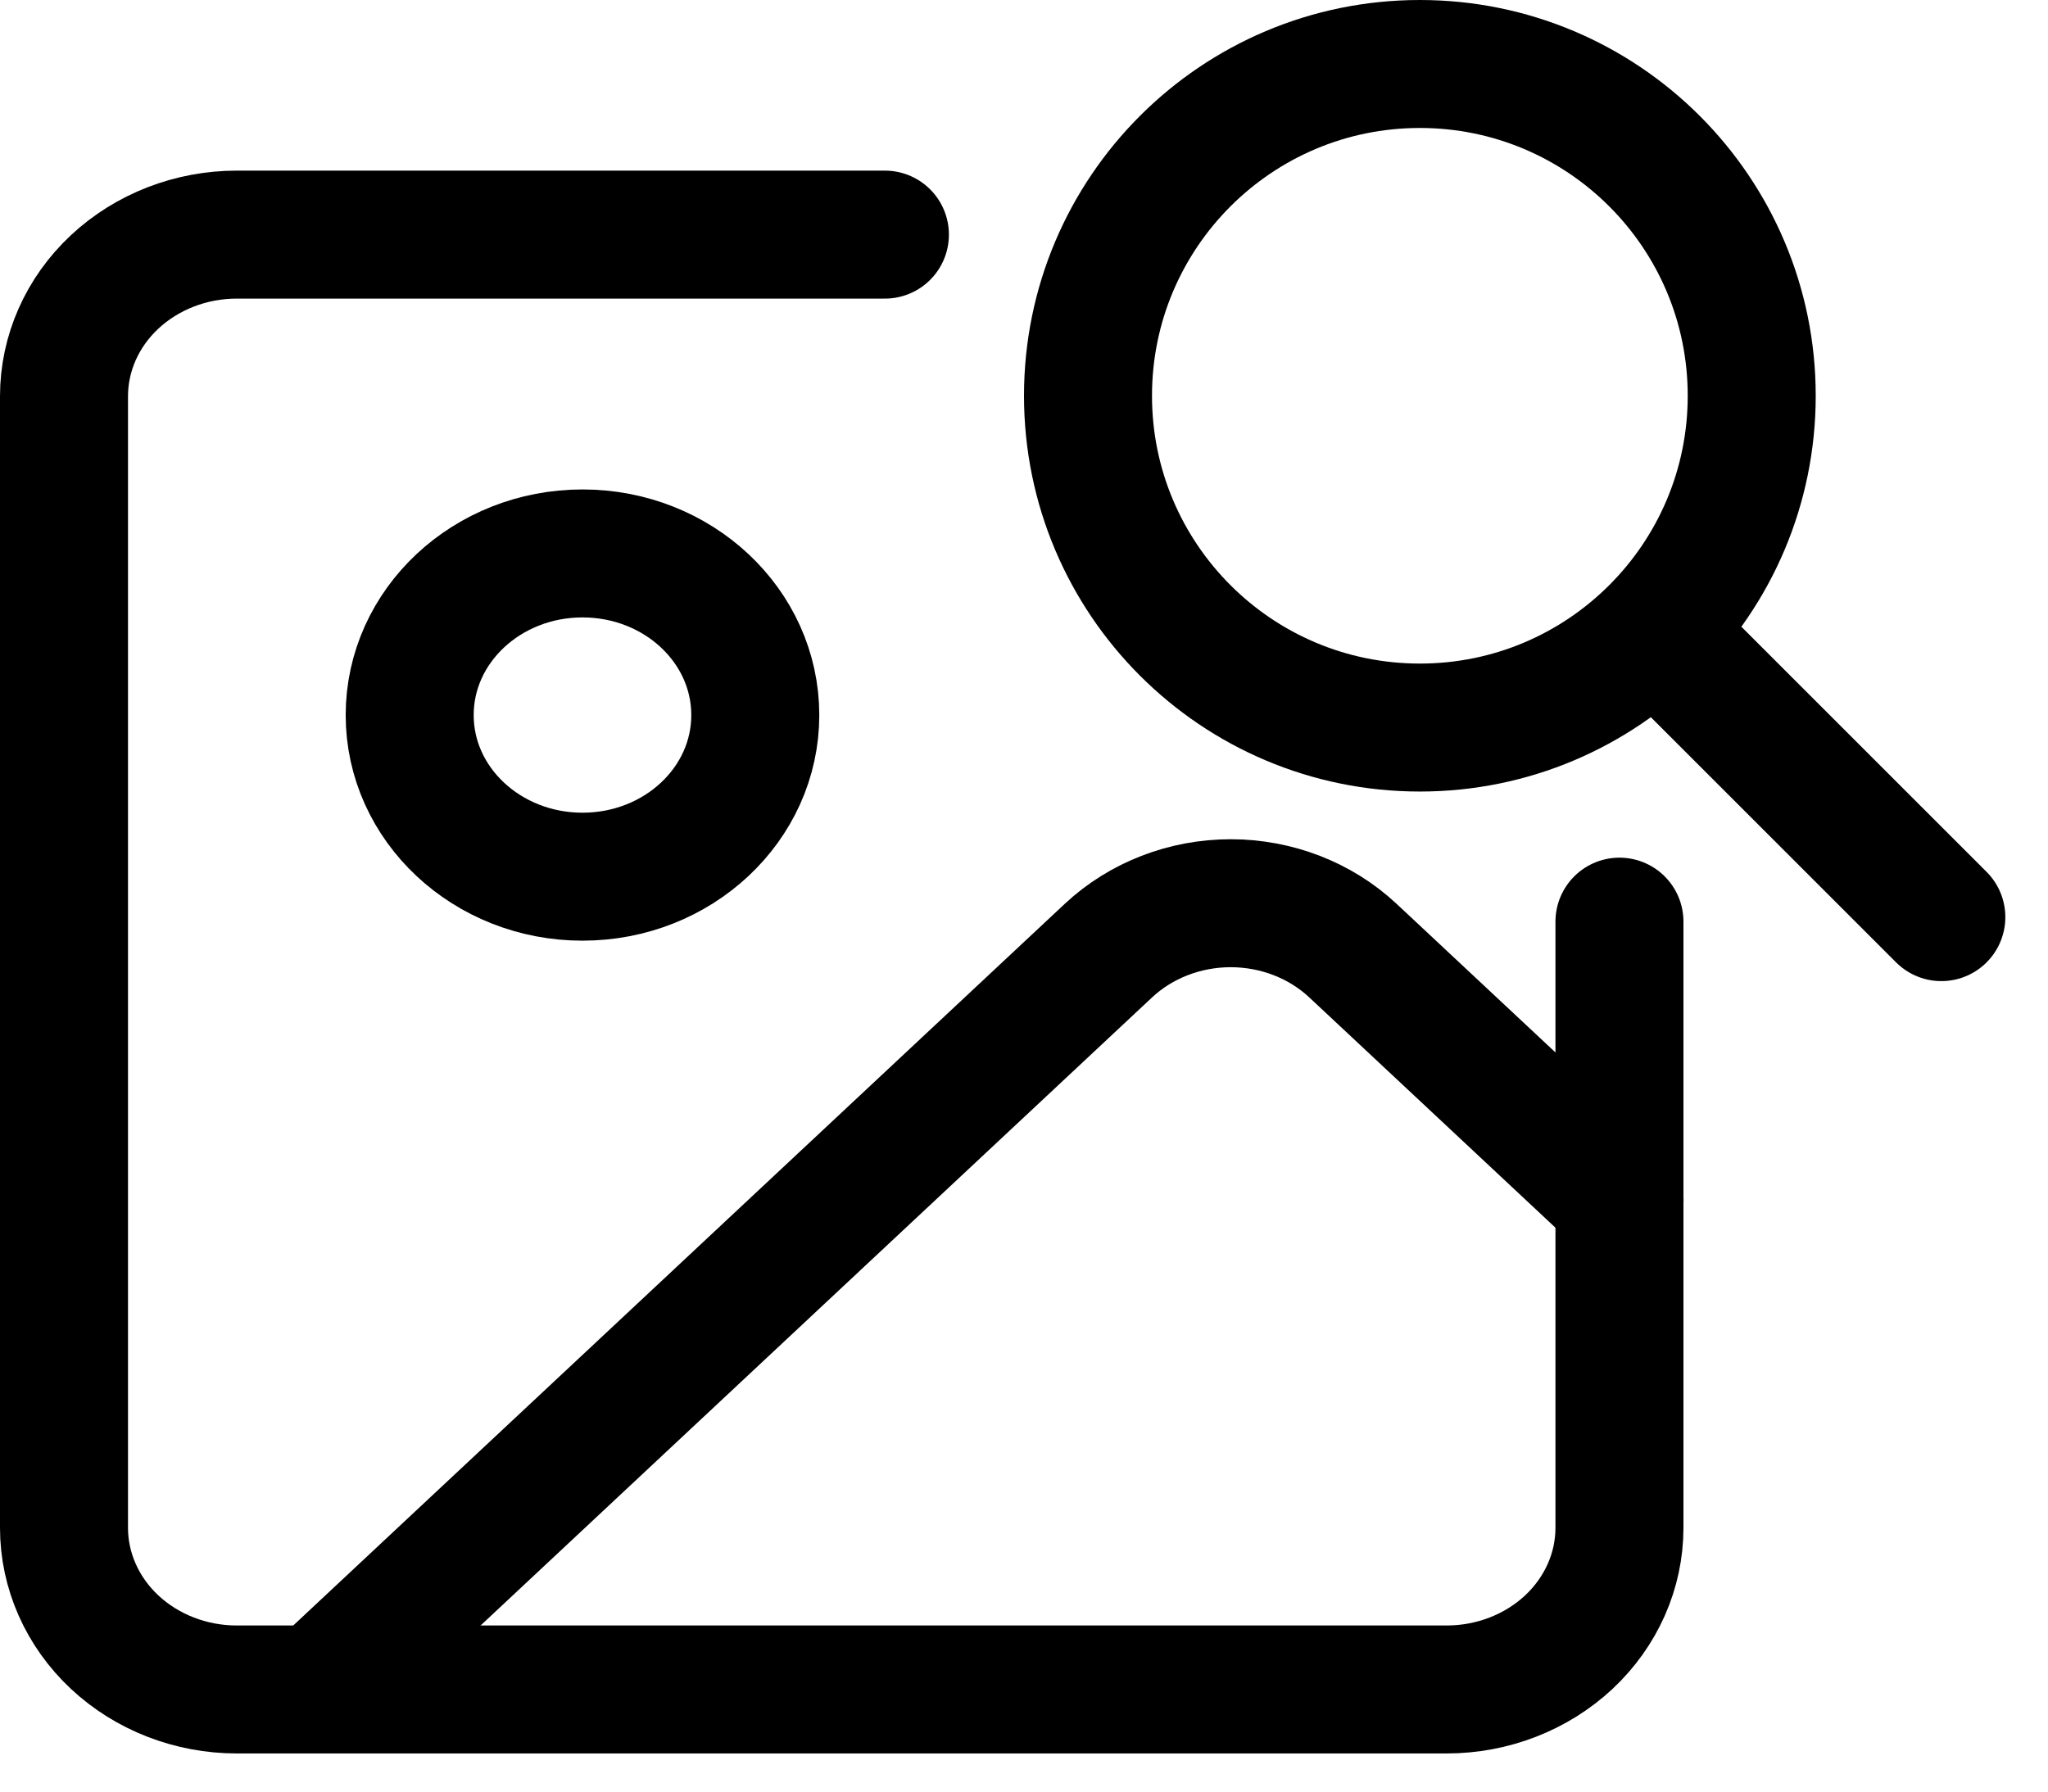
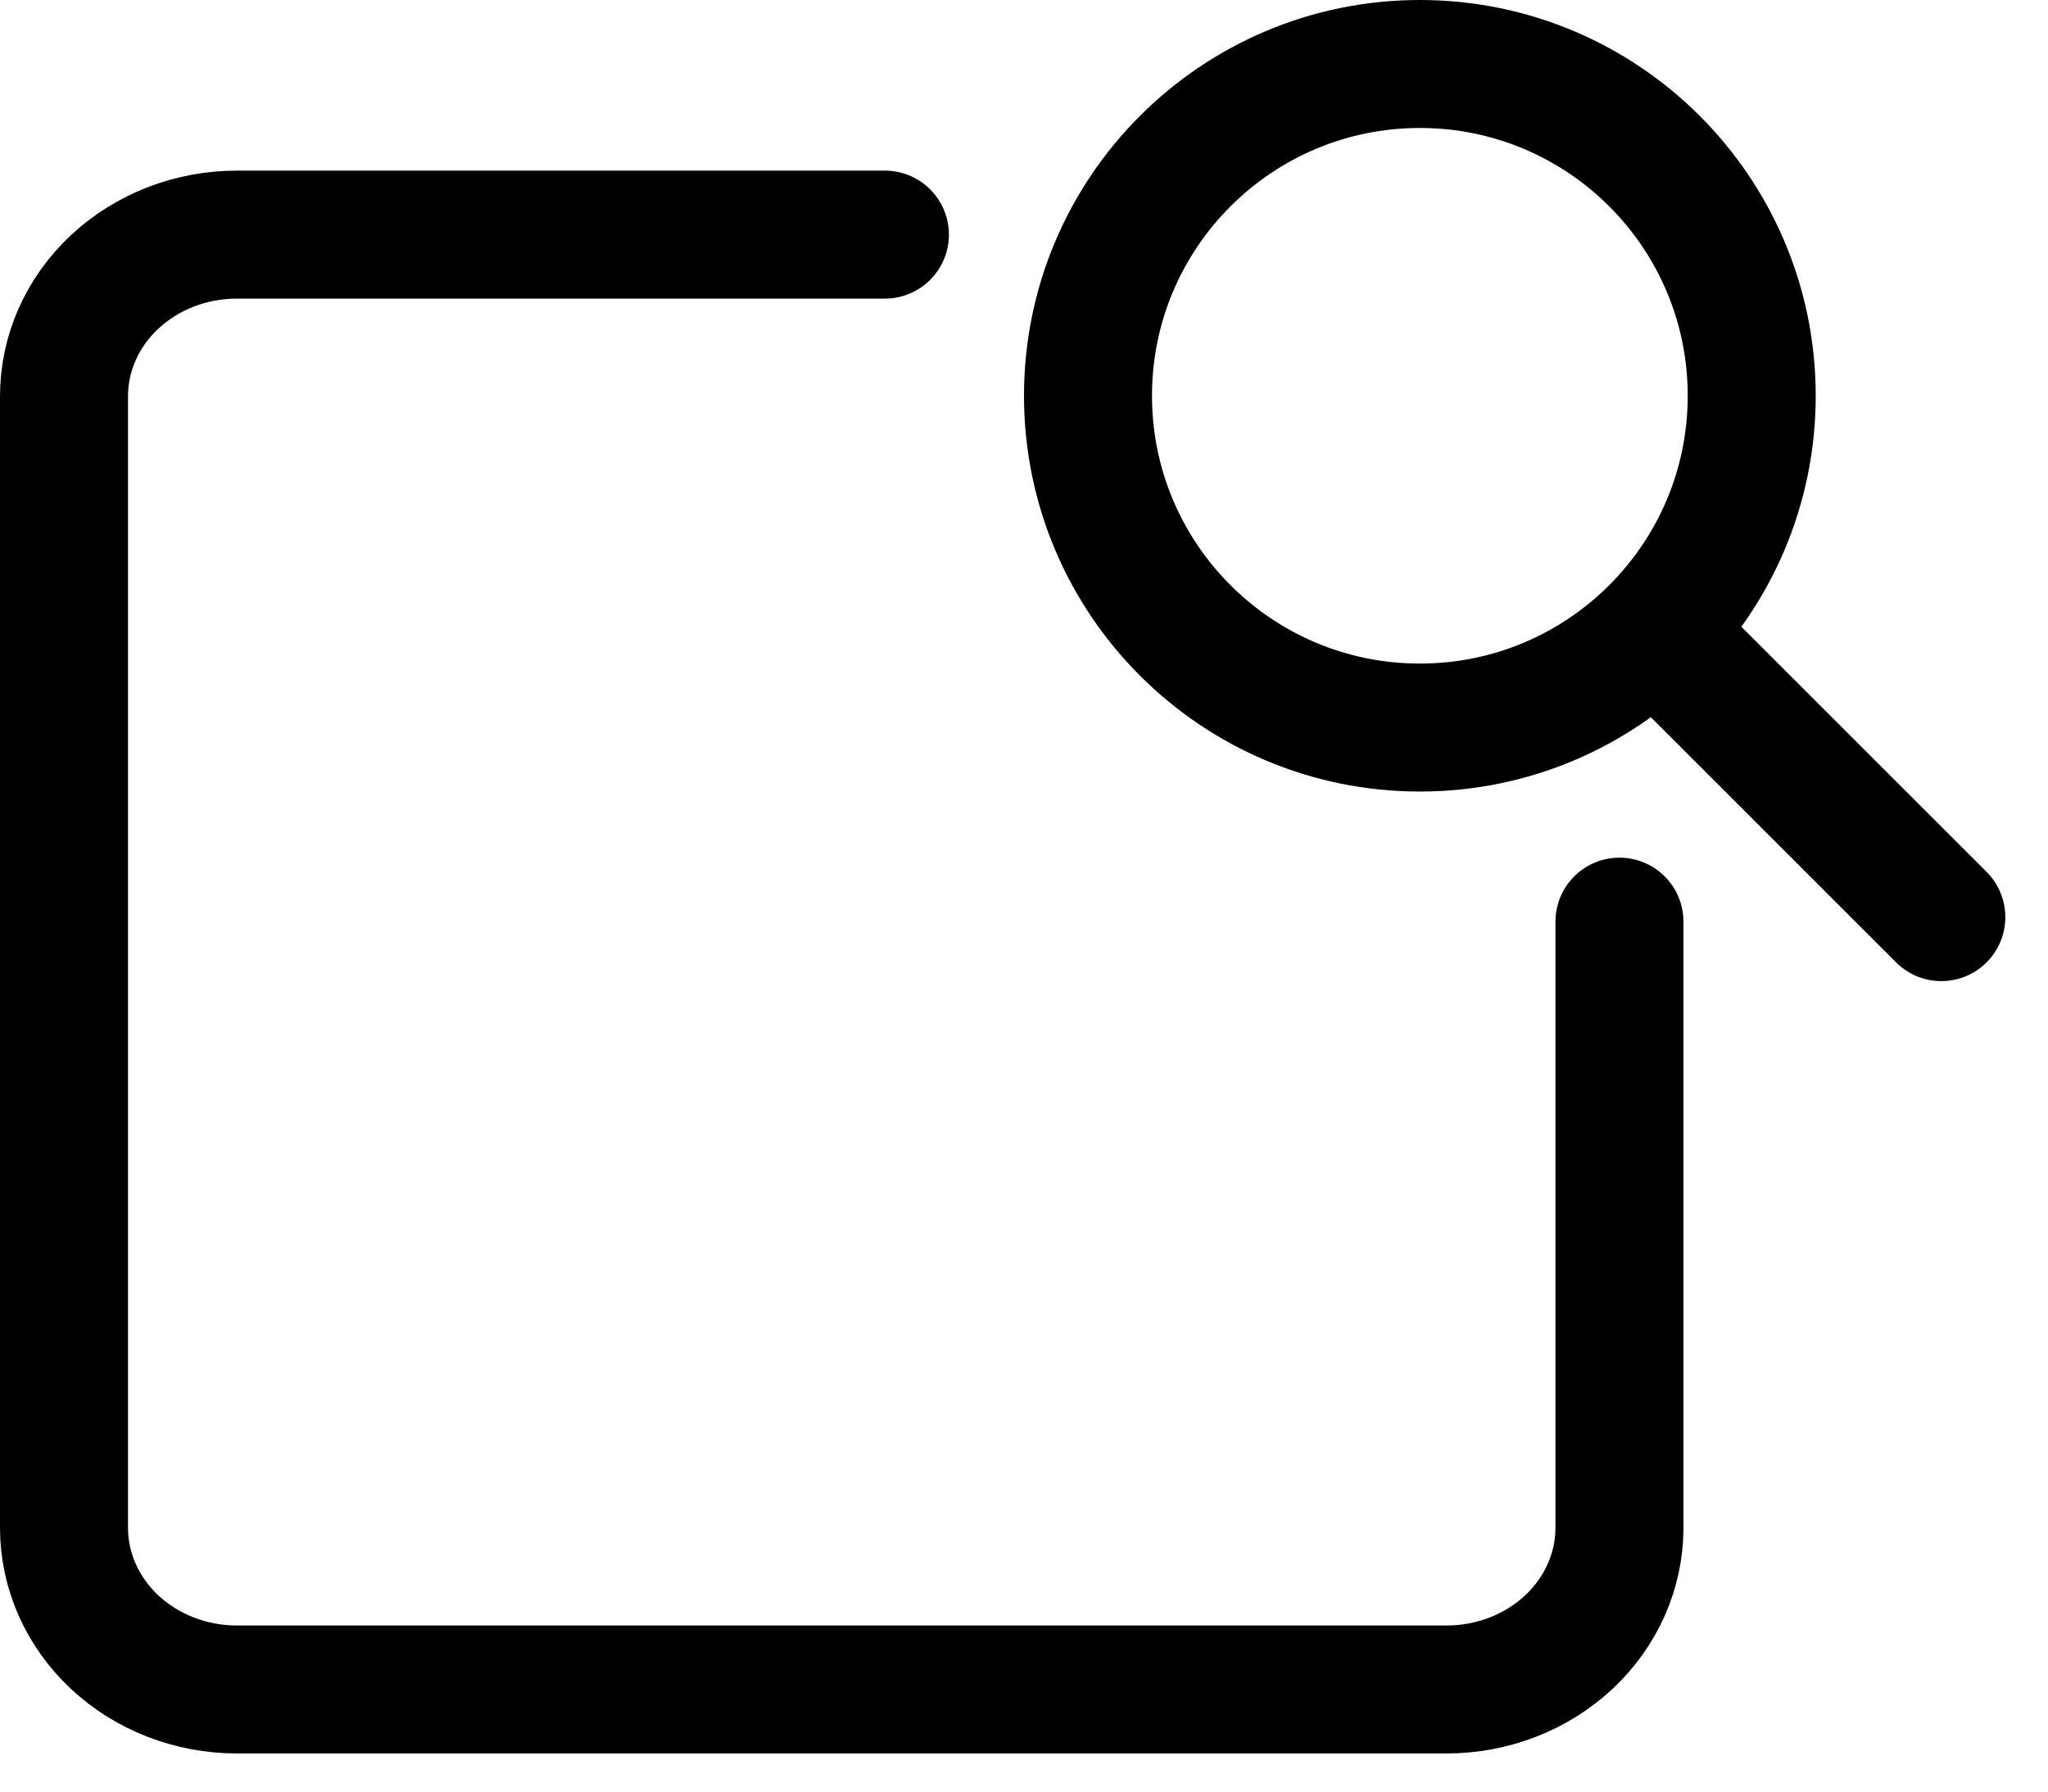
<svg xmlns="http://www.w3.org/2000/svg" width="24" height="21" viewBox="0 0 24 21" fill="none">
  <path d="M18.978 10.803V17.908C18.978 18.41 18.765 18.892 18.385 19.248C18.005 19.603 17.49 19.803 16.953 19.803H2.775C2.238 19.803 1.723 19.603 1.343 19.248C0.963 18.892 0.75 18.41 0.75 17.908V4.645C0.75 4.142 0.963 3.66 1.343 3.305C1.723 2.95 2.238 2.75 2.775 2.75H10.37" stroke="black" stroke-width="1.5" stroke-linecap="round" stroke-linejoin="round" />
-   <path d="M18.979 14.066L15.854 11.142C15.474 10.787 14.959 10.587 14.422 10.587C13.885 10.587 13.37 10.787 12.99 11.142L3.789 19.75" stroke="black" stroke-width="1.5" stroke-linecap="round" stroke-linejoin="round" />
-   <path d="M6.826 10.276C7.945 10.276 8.851 9.428 8.851 8.382C8.851 7.335 7.945 6.487 6.826 6.487C5.708 6.487 4.801 7.335 4.801 8.382C4.801 9.428 5.708 10.276 6.826 10.276Z" stroke="black" stroke-width="1.5" stroke-linecap="round" stroke-linejoin="round" />
  <path d="M19.417 7.417L22.75 10.75M16.639 8.528C14.491 8.528 12.75 6.787 12.75 4.639C12.75 2.491 14.491 0.75 16.639 0.75C18.787 0.75 20.528 2.491 20.528 4.639C20.528 6.787 18.787 8.528 16.639 8.528Z" stroke="black" stroke-width="1.5" stroke-linecap="round" stroke-linejoin="round" />
</svg>